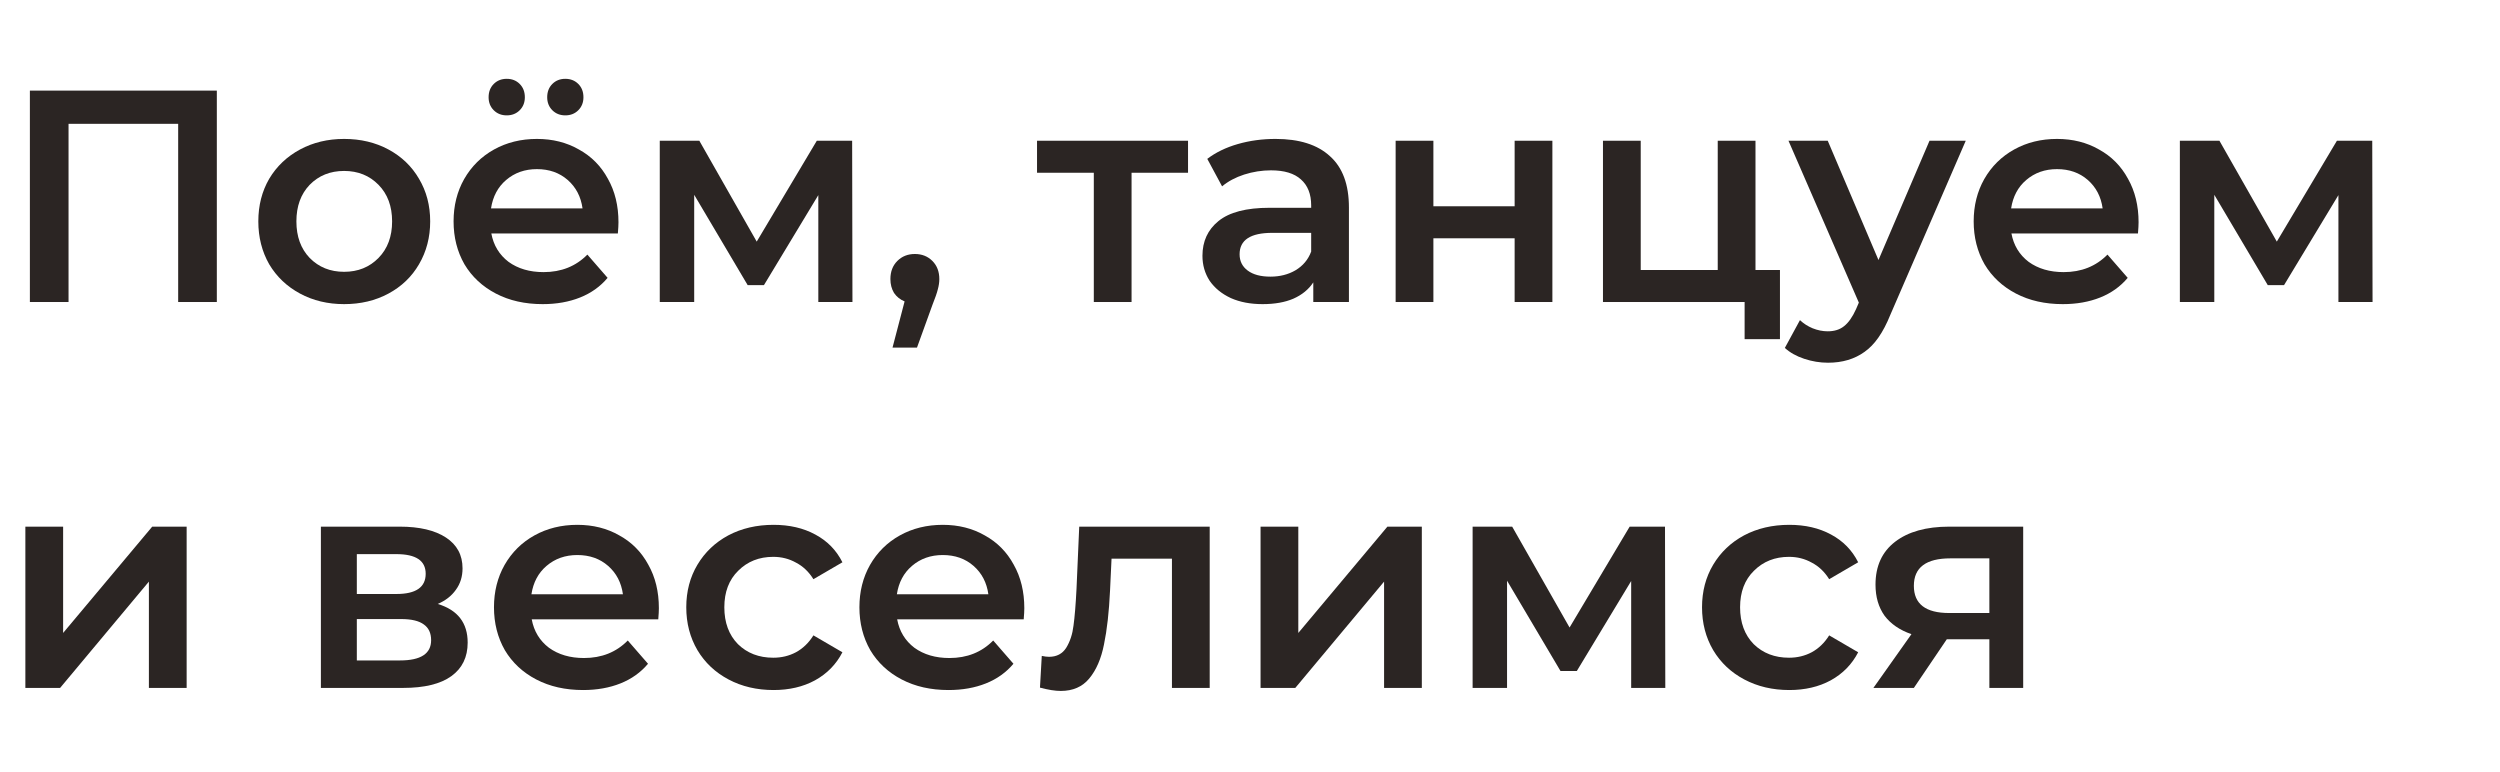
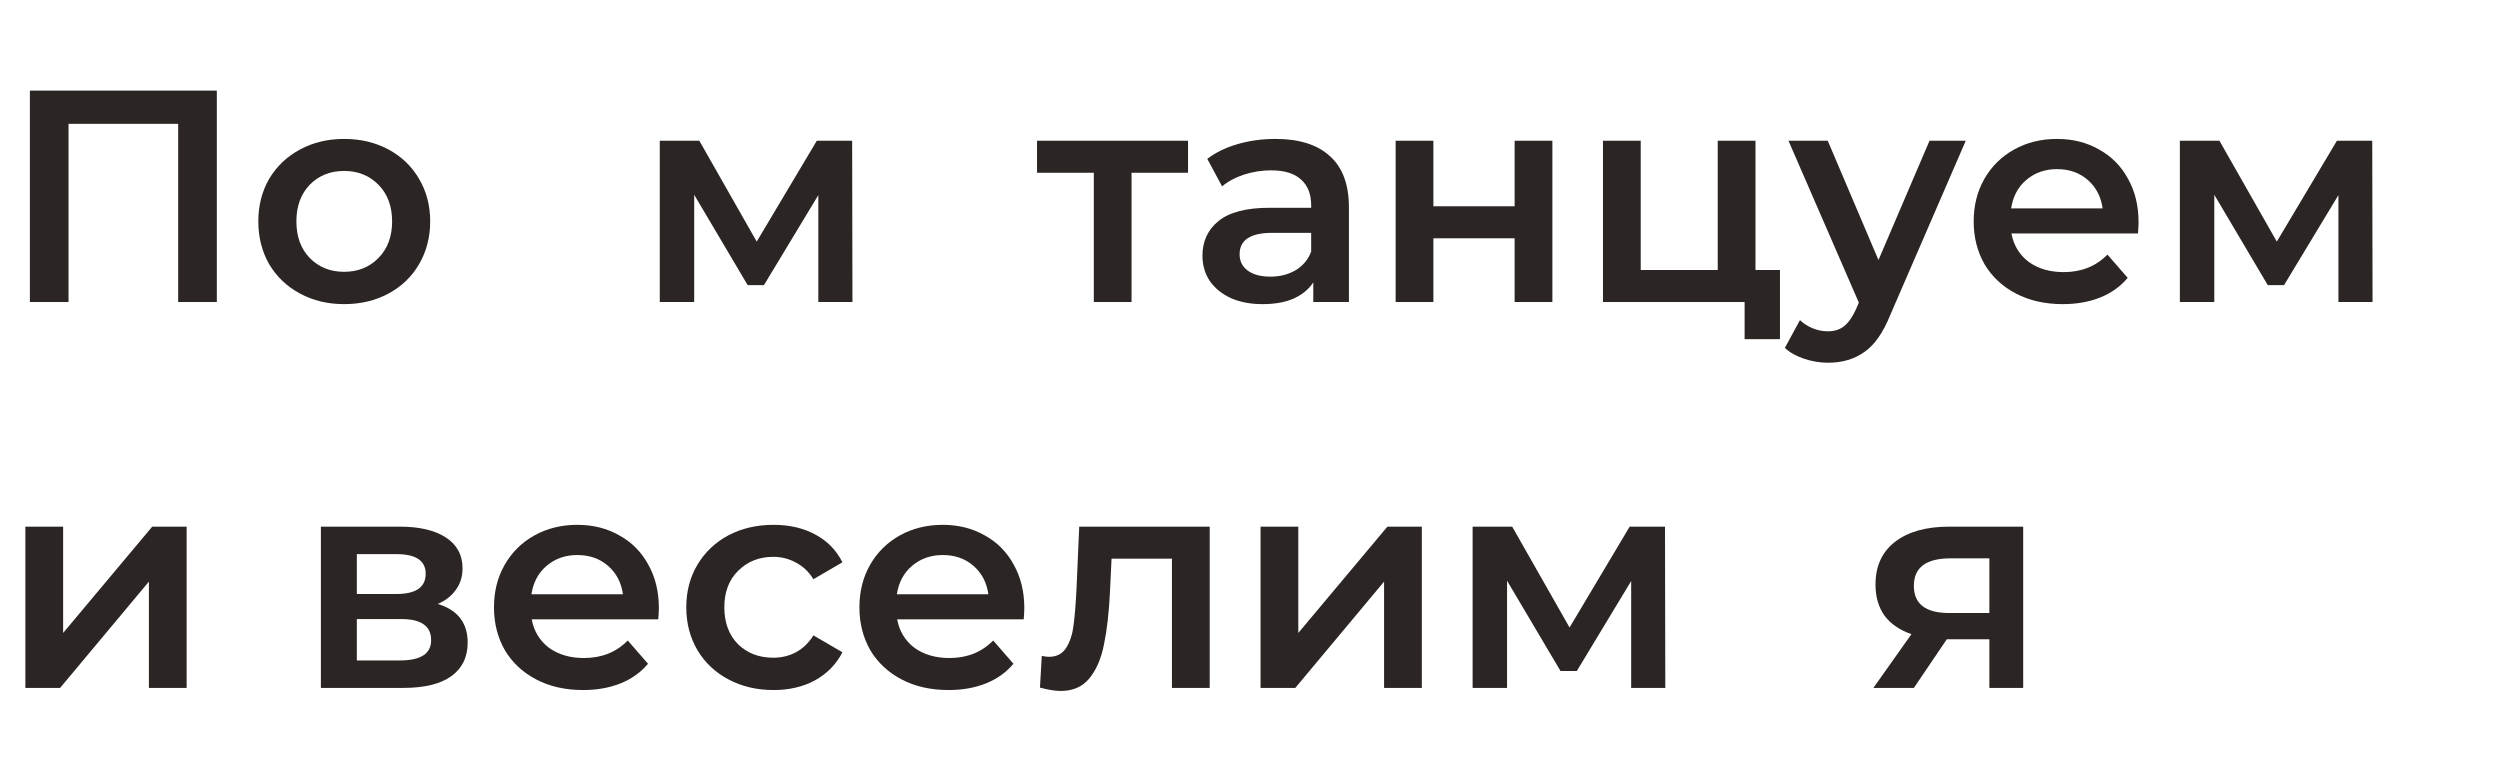
<svg xmlns="http://www.w3.org/2000/svg" width="149" height="46" viewBox="0 0 149 46" fill="none">
  <path d="M120.582 31.388V41H118.566V38.102H116.028L114.066 41H111.654L113.922 37.796C113.226 37.556 112.692 37.19 112.32 36.698C111.96 36.194 111.78 35.576 111.78 34.844C111.78 33.74 112.17 32.888 112.95 32.288C113.73 31.688 114.804 31.388 116.172 31.388H120.582ZM116.244 33.278C114.792 33.278 114.066 33.824 114.066 34.916C114.066 35.996 114.768 36.536 116.172 36.536H118.566V33.278H116.244Z" fill="#2B2523" />
-   <path d="M106.643 41.126C105.647 41.126 104.753 40.916 103.961 40.496C103.169 40.076 102.551 39.494 102.107 38.75C101.663 37.994 101.441 37.142 101.441 36.194C101.441 35.246 101.663 34.4 102.107 33.656C102.551 32.912 103.163 32.33 103.943 31.91C104.735 31.49 105.635 31.28 106.643 31.28C107.591 31.28 108.419 31.472 109.127 31.856C109.847 32.24 110.387 32.792 110.747 33.512L109.019 34.52C108.743 34.076 108.395 33.746 107.975 33.53C107.567 33.302 107.117 33.188 106.625 33.188C105.785 33.188 105.089 33.464 104.537 34.016C103.985 34.556 103.709 35.282 103.709 36.194C103.709 37.106 103.979 37.838 104.519 38.39C105.071 38.93 105.773 39.2 106.625 39.2C107.117 39.2 107.567 39.092 107.975 38.876C108.395 38.648 108.743 38.312 109.019 37.868L110.747 38.876C110.375 39.596 109.829 40.154 109.109 40.55C108.401 40.934 107.579 41.126 106.643 41.126Z" fill="#2B2523" />
  <path d="M97.218 41V34.628L93.978 39.992H93.006L89.82 34.61V41H87.768V31.388H90.126L93.546 37.4L97.128 31.388H99.234L99.252 41H97.218Z" fill="#2B2523" />
  <path d="M75.129 31.388H77.379V37.724L82.689 31.388H84.741V41H82.491V34.664L77.199 41H75.129V31.388Z" fill="#2B2523" />
  <path d="M72.098 31.388V41H69.848V33.296H66.248L66.158 35.204C66.098 36.476 65.978 37.544 65.798 38.408C65.63 39.26 65.336 39.938 64.916 40.442C64.508 40.934 63.944 41.18 63.224 41.18C62.888 41.18 62.474 41.114 61.982 40.982L62.09 39.092C62.258 39.128 62.402 39.146 62.522 39.146C62.978 39.146 63.32 38.966 63.548 38.606C63.776 38.234 63.92 37.796 63.98 37.292C64.052 36.776 64.112 36.044 64.16 35.096L64.322 31.388H72.098Z" fill="#2B2523" />
  <path d="M61.049 36.248C61.049 36.404 61.037 36.626 61.013 36.914H53.471C53.603 37.622 53.945 38.186 54.497 38.606C55.061 39.014 55.757 39.218 56.585 39.218C57.641 39.218 58.511 38.87 59.195 38.174L60.401 39.56C59.969 40.076 59.423 40.466 58.763 40.73C58.103 40.994 57.359 41.126 56.531 41.126C55.475 41.126 54.545 40.916 53.741 40.496C52.937 40.076 52.313 39.494 51.869 38.75C51.437 37.994 51.221 37.142 51.221 36.194C51.221 35.258 51.431 34.418 51.851 33.674C52.283 32.918 52.877 32.33 53.633 31.91C54.389 31.49 55.241 31.28 56.189 31.28C57.125 31.28 57.959 31.49 58.691 31.91C59.435 32.318 60.011 32.9 60.419 33.656C60.839 34.4 61.049 35.264 61.049 36.248ZM56.189 33.08C55.469 33.08 54.857 33.296 54.353 33.728C53.861 34.148 53.561 34.712 53.453 35.42H58.907C58.811 34.724 58.517 34.16 58.025 33.728C57.533 33.296 56.921 33.08 56.189 33.08Z" fill="#2B2523" />
  <path d="M46.104 41.126C45.108 41.126 44.214 40.916 43.422 40.496C42.63 40.076 42.012 39.494 41.568 38.75C41.124 37.994 40.902 37.142 40.902 36.194C40.902 35.246 41.124 34.4 41.568 33.656C42.012 32.912 42.624 32.33 43.404 31.91C44.196 31.49 45.096 31.28 46.104 31.28C47.052 31.28 47.88 31.472 48.588 31.856C49.308 32.24 49.848 32.792 50.208 33.512L48.48 34.52C48.204 34.076 47.856 33.746 47.436 33.53C47.028 33.302 46.578 33.188 46.086 33.188C45.246 33.188 44.55 33.464 43.998 34.016C43.446 34.556 43.17 35.282 43.17 36.194C43.17 37.106 43.44 37.838 43.98 38.39C44.532 38.93 45.234 39.2 46.086 39.2C46.578 39.2 47.028 39.092 47.436 38.876C47.856 38.648 48.204 38.312 48.48 37.868L50.208 38.876C49.836 39.596 49.29 40.154 48.57 40.55C47.862 40.934 47.04 41.126 46.104 41.126Z" fill="#2B2523" />
  <path d="M39.269 36.248C39.269 36.404 39.257 36.626 39.233 36.914H31.691C31.823 37.622 32.165 38.186 32.717 38.606C33.281 39.014 33.977 39.218 34.805 39.218C35.861 39.218 36.731 38.87 37.415 38.174L38.621 39.56C38.189 40.076 37.643 40.466 36.983 40.73C36.323 40.994 35.579 41.126 34.751 41.126C33.695 41.126 32.765 40.916 31.961 40.496C31.157 40.076 30.533 39.494 30.089 38.75C29.657 37.994 29.441 37.142 29.441 36.194C29.441 35.258 29.651 34.418 30.071 33.674C30.503 32.918 31.097 32.33 31.853 31.91C32.609 31.49 33.461 31.28 34.409 31.28C35.345 31.28 36.179 31.49 36.911 31.91C37.655 32.318 38.231 32.9 38.639 33.656C39.059 34.4 39.269 35.264 39.269 36.248ZM34.409 33.08C33.689 33.08 33.077 33.296 32.573 33.728C32.081 34.148 31.781 34.712 31.673 35.42H37.127C37.031 34.724 36.737 34.16 36.245 33.728C35.753 33.296 35.141 33.08 34.409 33.08Z" fill="#2B2523" />
  <path d="M26.091 35.996C27.279 36.356 27.873 37.124 27.873 38.3C27.873 39.164 27.549 39.83 26.901 40.298C26.253 40.766 25.293 41 24.021 41H19.125V31.388H23.823C24.999 31.388 25.917 31.604 26.577 32.036C27.237 32.468 27.567 33.08 27.567 33.872C27.567 34.364 27.435 34.79 27.171 35.15C26.919 35.51 26.559 35.792 26.091 35.996ZM21.267 35.402H23.625C24.789 35.402 25.371 35 25.371 34.196C25.371 33.416 24.789 33.026 23.625 33.026H21.267V35.402ZM23.841 39.362C25.077 39.362 25.695 38.96 25.695 38.156C25.695 37.736 25.551 37.424 25.263 37.22C24.975 37.004 24.525 36.896 23.913 36.896H21.267V39.362H23.841Z" fill="#2B2523" />
  <path d="M1.512 31.388H3.762V37.724L9.072 31.388H11.124V41H8.874V34.664L3.582 41H1.512V31.388Z" fill="#2B2523" />
  <path d="M139.37 18V11.628L136.13 16.992H135.158L131.972 11.61V18H129.92V8.388H132.278L135.698 14.4L139.28 8.388H141.386L141.404 18H139.37Z" fill="#2B2523" />
  <path d="M127.459 13.248C127.459 13.404 127.447 13.626 127.423 13.914H119.881C120.013 14.622 120.355 15.186 120.907 15.606C121.471 16.014 122.167 16.218 122.995 16.218C124.051 16.218 124.921 15.87 125.605 15.174L126.811 16.56C126.379 17.076 125.833 17.466 125.173 17.73C124.513 17.994 123.769 18.126 122.941 18.126C121.885 18.126 120.955 17.916 120.151 17.496C119.347 17.076 118.723 16.494 118.279 15.75C117.847 14.994 117.631 14.142 117.631 13.194C117.631 12.258 117.841 11.418 118.261 10.674C118.693 9.918 119.287 9.33 120.043 8.91C120.799 8.49 121.651 8.28 122.599 8.28C123.535 8.28 124.369 8.49 125.101 8.91C125.845 9.318 126.421 9.9 126.829 10.656C127.249 11.4 127.459 12.264 127.459 13.248ZM122.599 10.08C121.879 10.08 121.267 10.296 120.763 10.728C120.271 11.148 119.971 11.712 119.863 12.42H125.317C125.221 11.724 124.927 11.16 124.435 10.728C123.943 10.296 123.331 10.08 122.599 10.08Z" fill="#2B2523" />
  <path d="M117.159 8.388L112.659 18.774C112.239 19.818 111.729 20.55 111.129 20.97C110.529 21.402 109.803 21.618 108.951 21.618C108.471 21.618 107.997 21.54 107.529 21.384C107.061 21.228 106.677 21.012 106.377 20.736L107.277 19.08C107.493 19.284 107.745 19.446 108.033 19.566C108.333 19.686 108.633 19.746 108.933 19.746C109.329 19.746 109.653 19.644 109.905 19.44C110.169 19.236 110.409 18.894 110.625 18.414L110.787 18.036L106.593 8.388H108.933L111.957 15.498L114.999 8.388H117.159Z" fill="#2B2523" />
  <path d="M106.085 16.092V20.214H103.979V18H95.537V8.388H97.787V16.092H102.377V8.388H104.627V16.092H106.085Z" fill="#2B2523" />
  <path d="M83.18 8.388H85.43V12.294H90.272V8.388H92.522V18H90.272V14.202H85.43V18H83.18V8.388Z" fill="#2B2523" />
  <path d="M76.022 8.28C77.438 8.28 78.518 8.622 79.262 9.306C80.018 9.978 80.396 10.998 80.396 12.366V18H78.272V16.83C77.996 17.25 77.6 17.574 77.084 17.802C76.58 18.018 75.968 18.126 75.248 18.126C74.528 18.126 73.898 18.006 73.358 17.766C72.818 17.514 72.398 17.172 72.098 16.74C71.81 16.296 71.666 15.798 71.666 15.246C71.666 14.382 71.984 13.692 72.62 13.176C73.268 12.648 74.282 12.384 75.662 12.384H78.146V12.24C78.146 11.568 77.942 11.052 77.534 10.692C77.138 10.332 76.544 10.152 75.752 10.152C75.212 10.152 74.678 10.236 74.15 10.404C73.634 10.572 73.196 10.806 72.836 11.106L71.954 9.468C72.458 9.084 73.064 8.79 73.772 8.586C74.48 8.382 75.23 8.28 76.022 8.28ZM75.716 16.488C76.28 16.488 76.778 16.362 77.21 16.11C77.654 15.846 77.966 15.474 78.146 14.994V13.878H75.824C74.528 13.878 73.88 14.304 73.88 15.156C73.88 15.564 74.042 15.888 74.366 16.128C74.69 16.368 75.14 16.488 75.716 16.488Z" fill="#2B2523" />
  <path d="M70.807 10.296H67.441V18H65.191V10.296H61.807V8.388H70.807V10.296Z" fill="#2B2523" />
-   <path d="M54.526 15.138C54.946 15.138 55.294 15.276 55.57 15.552C55.846 15.828 55.984 16.188 55.984 16.632C55.984 16.824 55.954 17.028 55.894 17.244C55.846 17.448 55.738 17.76 55.57 18.18L54.652 20.718H53.194L53.914 17.964C53.65 17.856 53.44 17.688 53.284 17.46C53.14 17.22 53.068 16.944 53.068 16.632C53.068 16.188 53.206 15.828 53.482 15.552C53.758 15.276 54.106 15.138 54.526 15.138Z" fill="#2B2523" />
  <path d="M48.772 18V11.628L45.532 16.992H44.56L41.374 11.61V18H39.322V8.388H41.68L45.1 14.4L48.682 8.388H50.788L50.806 18H48.772Z" fill="#2B2523" />
-   <path d="M36.861 13.248C36.861 13.404 36.849 13.626 36.825 13.914H29.283C29.415 14.622 29.757 15.186 30.309 15.606C30.873 16.014 31.569 16.218 32.397 16.218C33.453 16.218 34.323 15.87 35.007 15.174L36.213 16.56C35.781 17.076 35.235 17.466 34.575 17.73C33.915 17.994 33.171 18.126 32.343 18.126C31.287 18.126 30.357 17.916 29.553 17.496C28.749 17.076 28.125 16.494 27.681 15.75C27.249 14.994 27.033 14.142 27.033 13.194C27.033 12.258 27.243 11.418 27.663 10.674C28.095 9.918 28.689 9.33 29.445 8.91C30.201 8.49 31.053 8.28 32.001 8.28C32.937 8.28 33.771 8.49 34.503 8.91C35.247 9.318 35.823 9.9 36.231 10.656C36.651 11.4 36.861 12.264 36.861 13.248ZM32.001 10.08C31.281 10.08 30.669 10.296 30.165 10.728C29.673 11.148 29.373 11.712 29.265 12.42H34.719C34.623 11.724 34.329 11.16 33.837 10.728C33.345 10.296 32.733 10.08 32.001 10.08ZM30.201 6.876C29.889 6.876 29.631 6.774 29.427 6.57C29.223 6.366 29.121 6.108 29.121 5.796C29.121 5.472 29.223 5.208 29.427 5.004C29.631 4.8 29.889 4.698 30.201 4.698C30.513 4.698 30.771 4.8 30.975 5.004C31.179 5.208 31.281 5.472 31.281 5.796C31.281 6.108 31.179 6.366 30.975 6.57C30.771 6.774 30.513 6.876 30.201 6.876ZM33.693 6.876C33.381 6.876 33.123 6.774 32.919 6.57C32.715 6.366 32.613 6.108 32.613 5.796C32.613 5.472 32.715 5.208 32.919 5.004C33.123 4.8 33.381 4.698 33.693 4.698C34.005 4.698 34.263 4.8 34.467 5.004C34.671 5.208 34.773 5.472 34.773 5.796C34.773 6.108 34.671 6.366 34.467 6.57C34.263 6.774 34.005 6.876 33.693 6.876Z" fill="#2B2523" />
  <path d="M20.509 18.126C19.537 18.126 18.66 17.916 17.881 17.496C17.101 17.076 16.488 16.494 16.044 15.75C15.613 14.994 15.396 14.142 15.396 13.194C15.396 12.246 15.613 11.4 16.044 10.656C16.488 9.912 17.101 9.33 17.881 8.91C18.66 8.49 19.537 8.28 20.509 8.28C21.492 8.28 22.375 8.49 23.154 8.91C23.934 9.33 24.541 9.912 24.973 10.656C25.416 11.4 25.639 12.246 25.639 13.194C25.639 14.142 25.416 14.994 24.973 15.75C24.541 16.494 23.934 17.076 23.154 17.496C22.375 17.916 21.492 18.126 20.509 18.126ZM20.509 16.2C21.337 16.2 22.02 15.924 22.561 15.372C23.101 14.82 23.37 14.094 23.37 13.194C23.37 12.294 23.101 11.568 22.561 11.016C22.02 10.464 21.337 10.188 20.509 10.188C19.68 10.188 18.997 10.464 18.456 11.016C17.928 11.568 17.665 12.294 17.665 13.194C17.665 14.094 17.928 14.82 18.456 15.372C18.997 15.924 19.68 16.2 20.509 16.2Z" fill="#2B2523" />
  <path d="M12.923 5.4V18H10.619V7.38H4.085V18H1.781V5.4H12.923Z" fill="#2B2523" />
</svg>